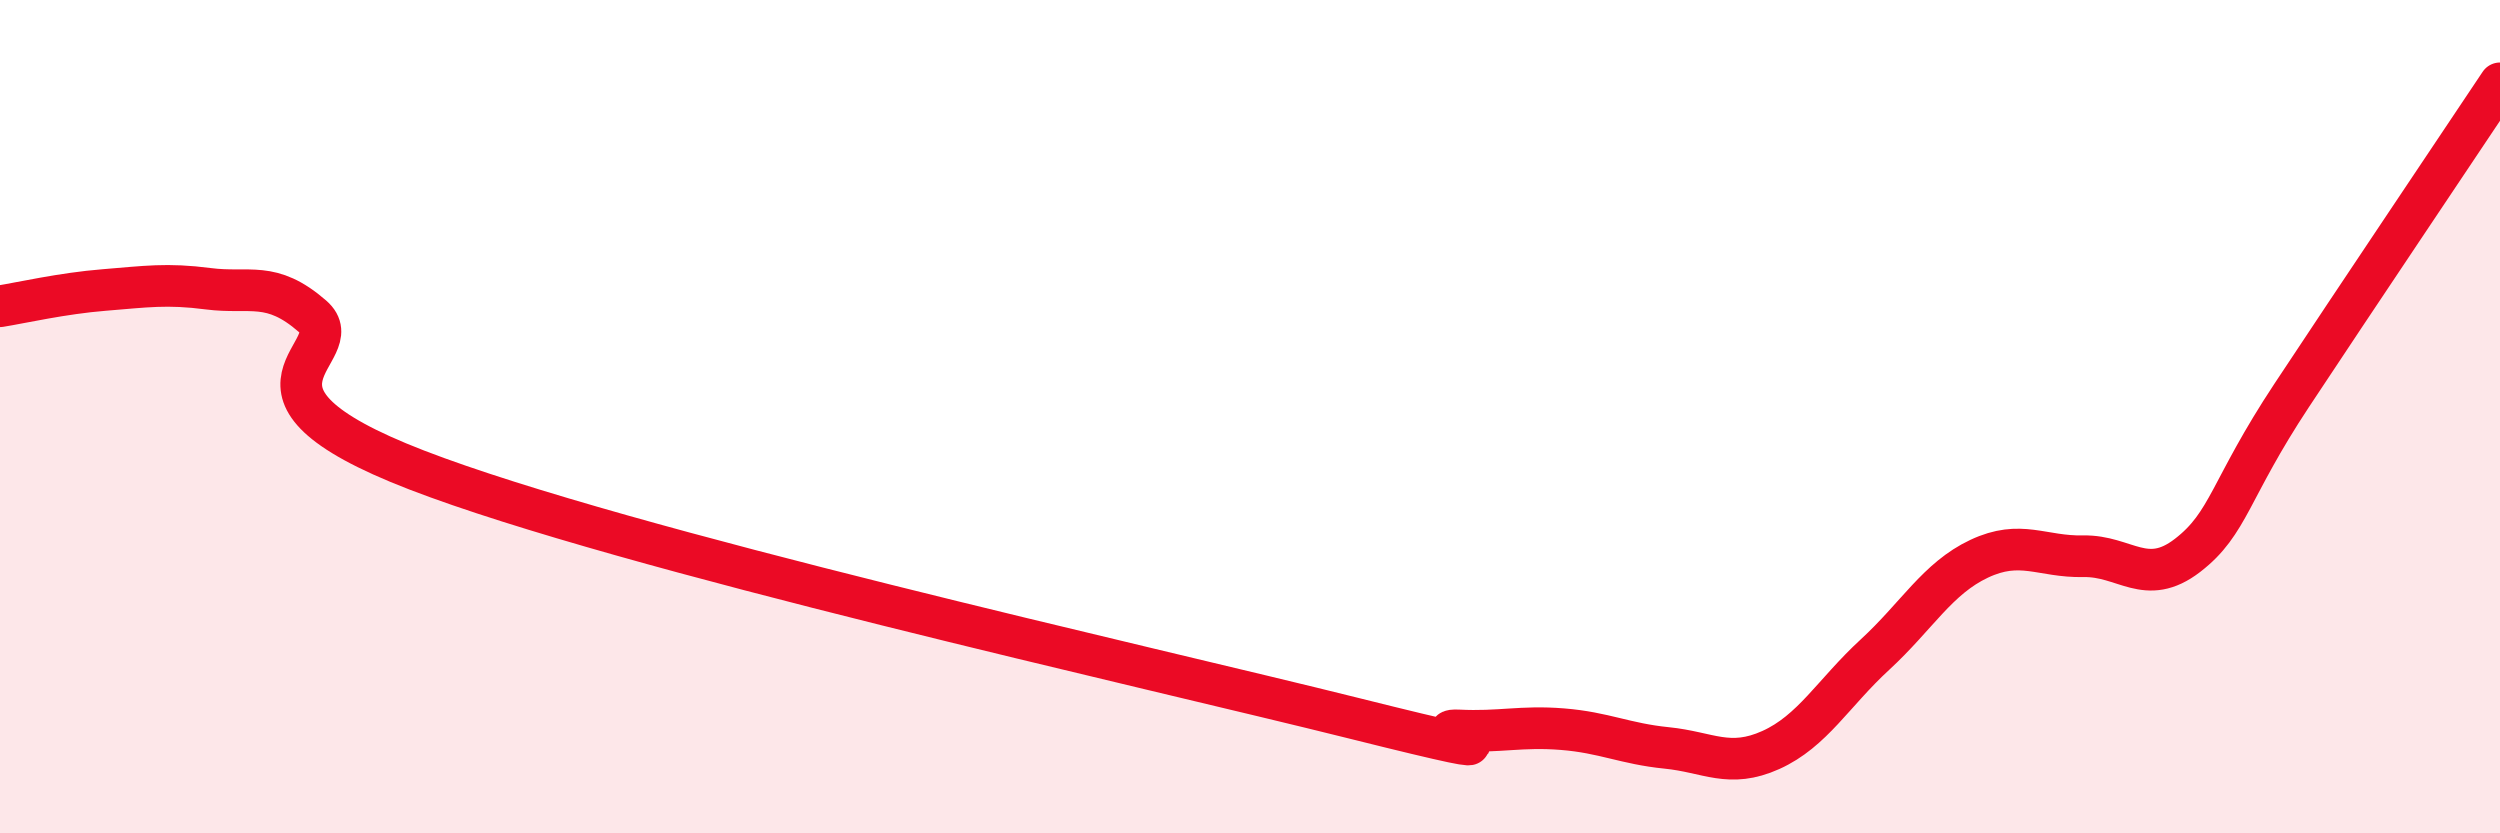
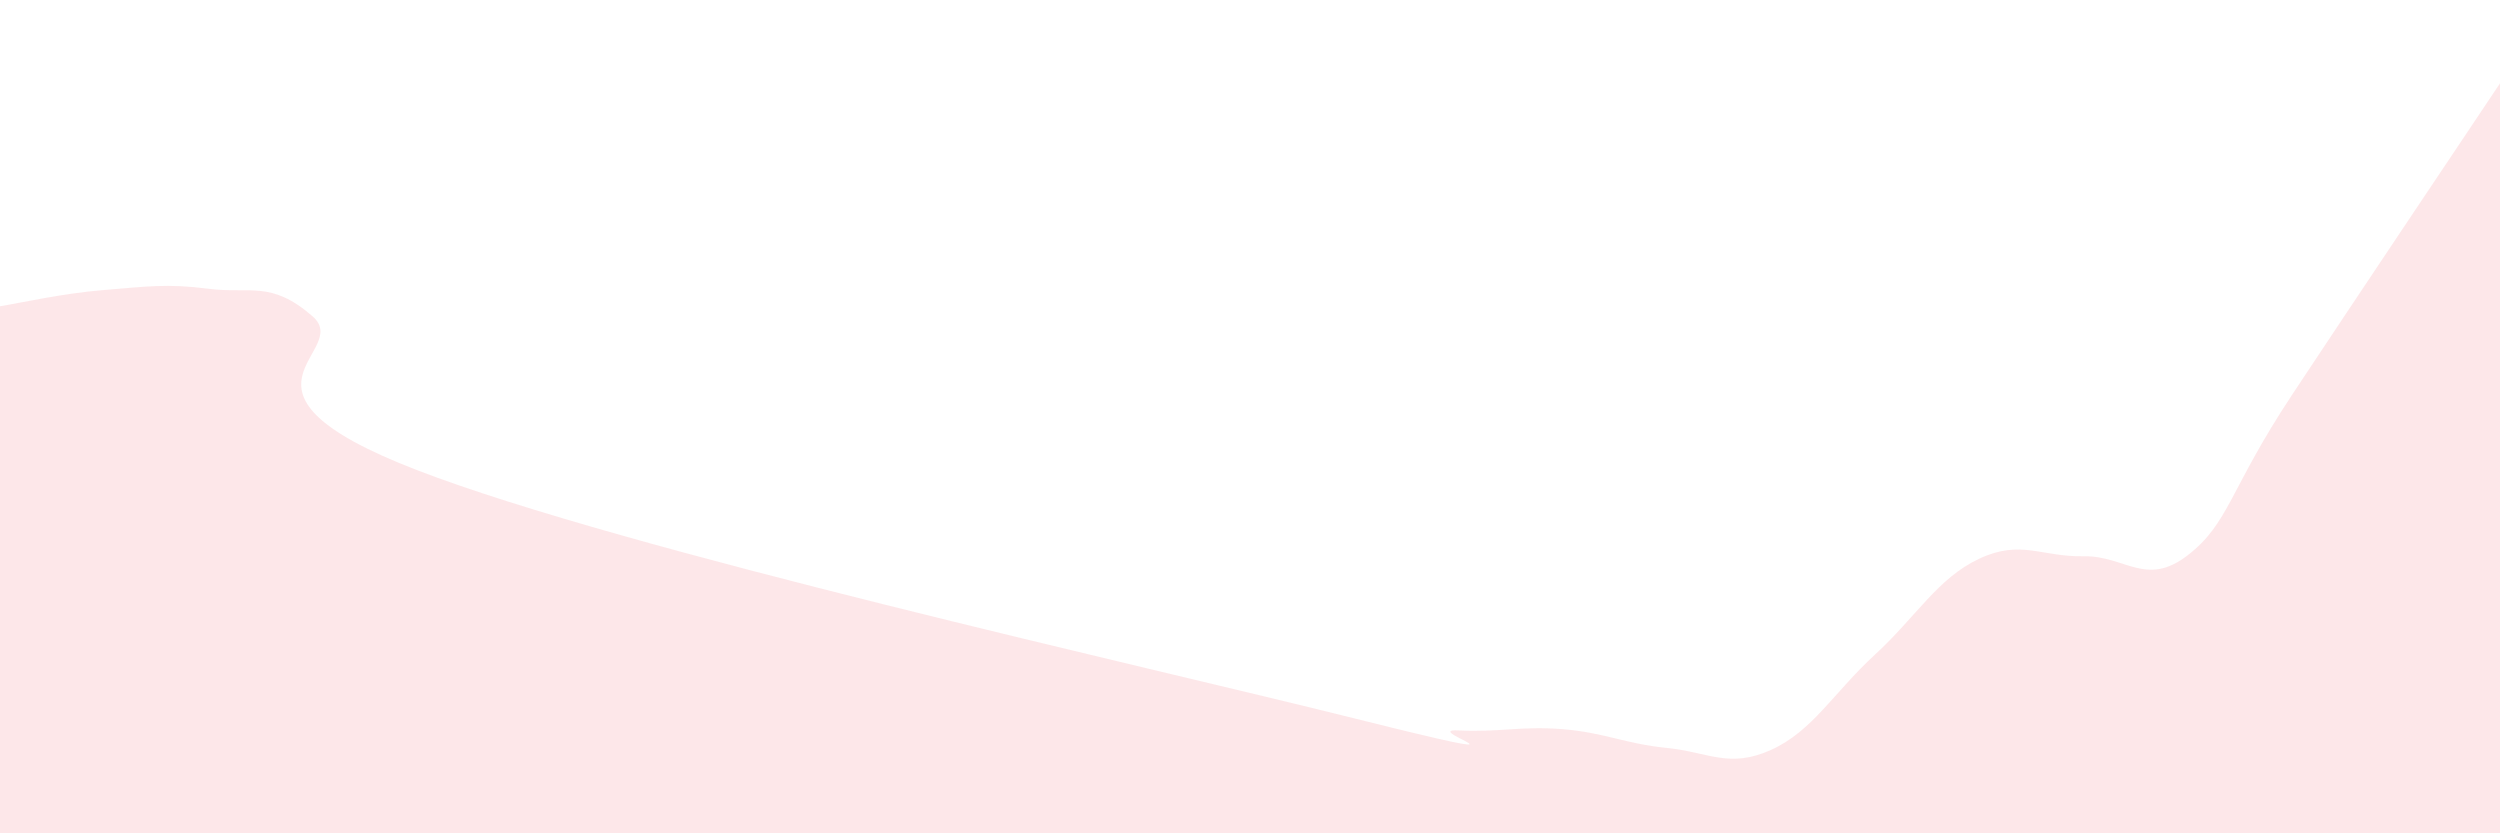
<svg xmlns="http://www.w3.org/2000/svg" width="60" height="20" viewBox="0 0 60 20">
  <path d="M 0,7.35 C 0.5,7.27 1.5,7.04 2.5,6.96 C 3.5,6.88 4,6.8 5,6.93 C 6,7.06 6.5,6.72 7.5,7.59 C 8.5,8.46 5,9.35 10,11.28 C 15,13.21 27.5,15.99 32.5,17.24 C 37.5,18.49 34,17.48 35,17.53 C 36,17.58 36.5,17.42 37.5,17.5 C 38.5,17.58 39,17.85 40,17.95 C 41,18.05 41.5,18.45 42.5,18 C 43.5,17.55 44,16.63 45,15.71 C 46,14.79 46.5,13.88 47.5,13.41 C 48.5,12.94 49,13.37 50,13.35 C 51,13.33 51.5,14.1 52.5,13.33 C 53.5,12.56 53.5,11.76 55,9.49 C 56.5,7.22 59,3.5 60,2L60 20L0 20Z" fill="#EB0A25" opacity="0.1" stroke-linecap="round" stroke-linejoin="round" />
-   <path d="M 0,7.35 C 0.5,7.27 1.5,7.04 2.5,6.96 C 3.5,6.88 4,6.8 5,6.93 C 6,7.06 6.5,6.72 7.5,7.59 C 8.5,8.46 5,9.35 10,11.28 C 15,13.21 27.5,15.99 32.5,17.24 C 37.5,18.49 34,17.48 35,17.53 C 36,17.58 36.5,17.42 37.5,17.5 C 38.5,17.58 39,17.85 40,17.95 C 41,18.05 41.5,18.45 42.5,18 C 43.5,17.55 44,16.63 45,15.71 C 46,14.79 46.5,13.88 47.5,13.41 C 48.5,12.94 49,13.37 50,13.35 C 51,13.33 51.5,14.1 52.5,13.33 C 53.5,12.56 53.5,11.76 55,9.49 C 56.5,7.22 59,3.5 60,2" stroke="#EB0A25" stroke-width="1" fill="none" stroke-linecap="round" stroke-linejoin="round" />
</svg>